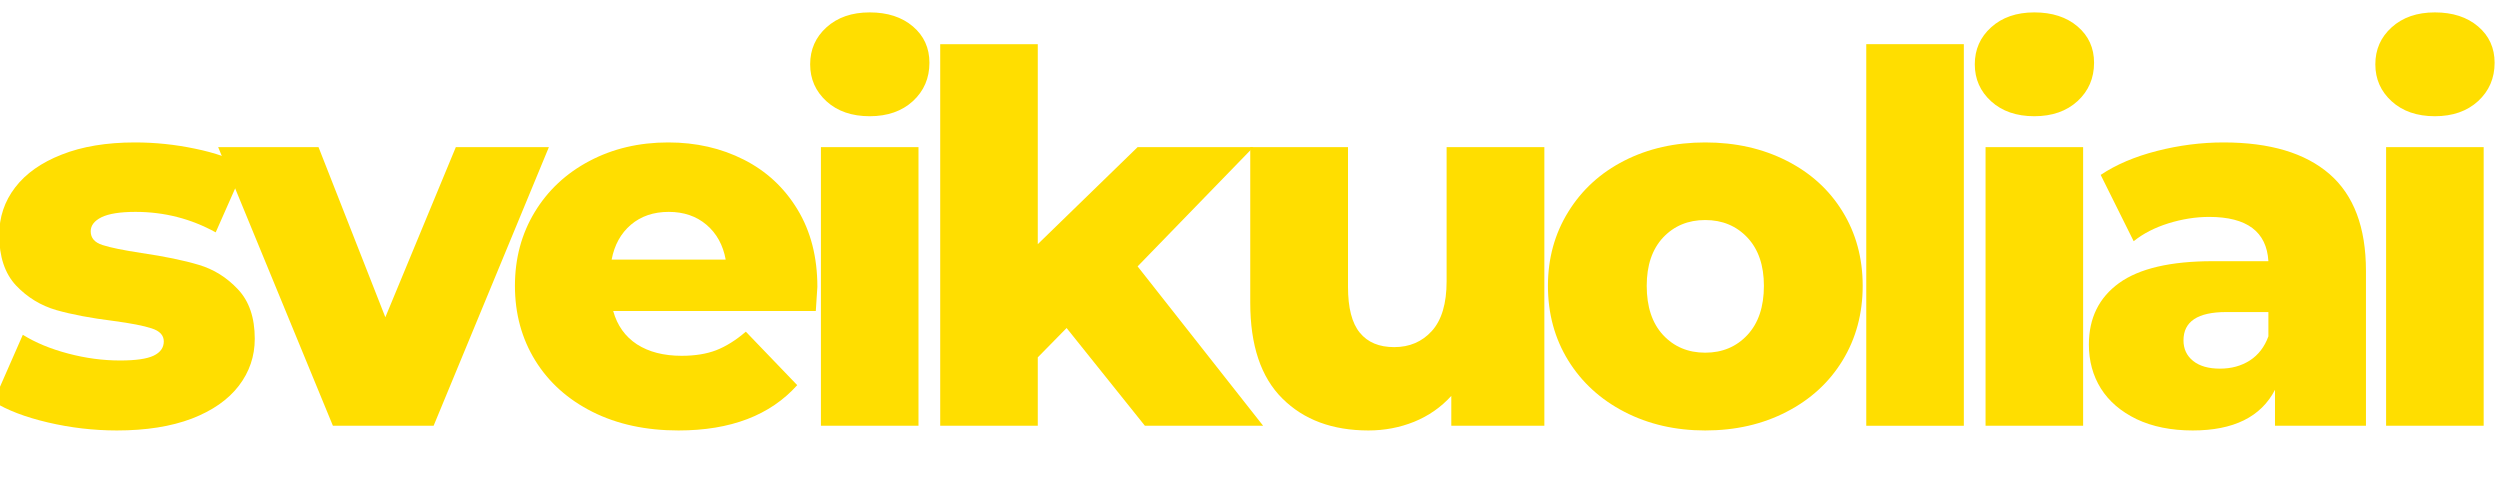
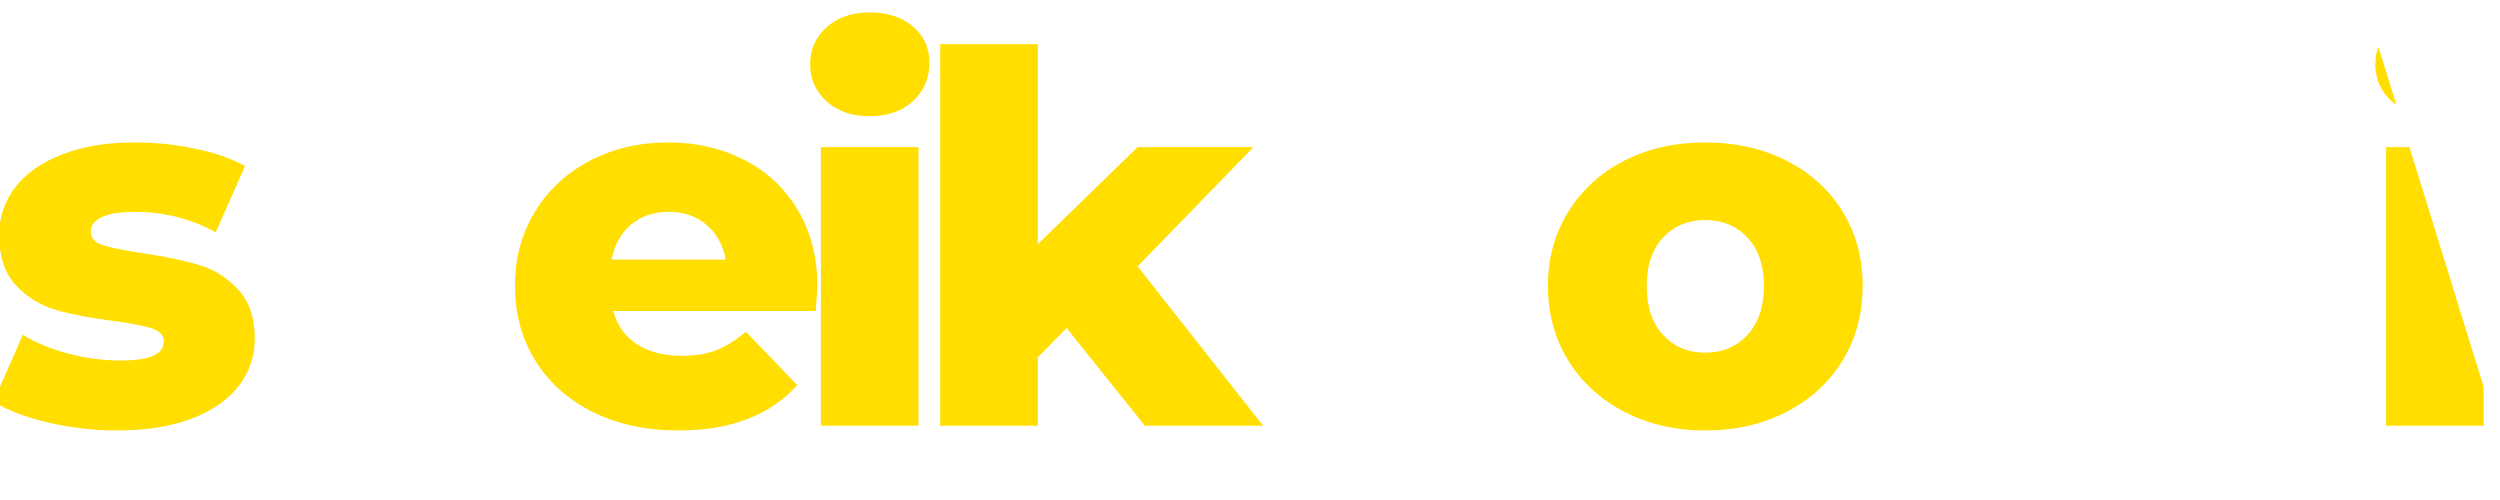
<svg xmlns="http://www.w3.org/2000/svg" width="300" zoomAndPan="magnify" viewBox="0 0 224.88 45" height="60" preserveAspectRatio="xMidYMid meet">
  <defs>
    <g />
    <clipPath id="061f3f6558">
-       <path d="M 213 1 L 224.762 1 L 224.762 39 L 213 39 Z M 213 1 " clip-rule="nonzero" />
+       <path d="M 213 1 L 224.762 39 L 213 39 Z M 213 1 " clip-rule="nonzero" />
    </clipPath>
  </defs>
  <g fill="#ffde00" fill-opacity="1">
    <g transform="translate(-1.475, 38.319)">
      <g>
        <path d="M 11.938 0.422 C 9.844 0.422 7.773 0.18 5.734 -0.297 C 3.703 -0.773 2.066 -1.398 0.828 -2.172 L 3.469 -8.188 C 4.613 -7.477 5.973 -6.914 7.547 -6.5 C 9.117 -6.082 10.676 -5.875 12.219 -5.875 C 13.633 -5.875 14.645 -6.02 15.25 -6.312 C 15.852 -6.602 16.156 -7.031 16.156 -7.594 C 16.156 -8.145 15.789 -8.535 15.062 -8.766 C 14.344 -9.004 13.191 -9.227 11.609 -9.438 C 9.609 -9.688 7.906 -10.008 6.5 -10.406 C 5.094 -10.812 3.879 -11.551 2.859 -12.625 C 1.848 -13.707 1.344 -15.223 1.344 -17.172 C 1.344 -18.773 1.82 -20.203 2.781 -21.453 C 3.738 -22.703 5.133 -23.688 6.969 -24.406 C 8.801 -25.133 11 -25.5 13.562 -25.5 C 15.383 -25.5 17.188 -25.312 18.969 -24.938 C 20.758 -24.57 22.258 -24.051 23.469 -23.375 L 20.828 -17.406 C 18.609 -18.633 16.203 -19.25 13.609 -19.25 C 12.223 -19.25 11.203 -19.086 10.547 -18.766 C 9.898 -18.441 9.578 -18.02 9.578 -17.5 C 9.578 -16.906 9.93 -16.492 10.641 -16.266 C 11.348 -16.035 12.52 -15.797 14.156 -15.547 C 16.227 -15.242 17.941 -14.891 19.297 -14.484 C 20.648 -14.086 21.828 -13.352 22.828 -12.281 C 23.836 -11.219 24.344 -9.734 24.344 -7.828 C 24.344 -6.254 23.863 -4.844 22.906 -3.594 C 21.945 -2.344 20.535 -1.359 18.672 -0.641 C 16.805 0.066 14.562 0.422 11.938 0.422 Z M 11.938 0.422 " />
      </g>
    </g>
  </g>
  <g fill="#ffde00" fill-opacity="1">
    <g transform="translate(20.09, 38.319)">
      <g>
-         <path d="M 29.25 -25.078 L 18.875 0 L 9.812 0 L -0.516 -25.078 L 8.516 -25.078 L 14.531 -9.766 L 20.875 -25.078 Z M 29.25 -25.078 " />
-       </g>
+         </g>
    </g>
  </g>
  <g fill="#ffde00" fill-opacity="1">
    <g transform="translate(45.034, 38.319)">
      <g>
        <path d="M 28.469 -12.5 C 28.469 -12.438 28.422 -11.711 28.328 -10.328 L 10.094 -10.328 C 10.457 -9.023 11.172 -8.023 12.234 -7.328 C 13.305 -6.641 14.645 -6.297 16.25 -6.297 C 17.445 -6.297 18.484 -6.461 19.359 -6.797 C 20.242 -7.141 21.133 -7.695 22.031 -8.469 L 26.656 -3.656 C 24.219 -0.938 20.656 0.422 15.969 0.422 C 13.039 0.422 10.461 -0.133 8.234 -1.25 C 6.016 -2.363 4.297 -3.906 3.078 -5.875 C 1.859 -7.852 1.25 -10.094 1.25 -12.594 C 1.25 -15.062 1.844 -17.273 3.031 -19.234 C 4.219 -21.191 5.859 -22.723 7.953 -23.828 C 10.055 -24.941 12.422 -25.5 15.047 -25.5 C 17.547 -25.5 19.812 -24.984 21.844 -23.953 C 23.883 -22.922 25.5 -21.422 26.688 -19.453 C 27.875 -17.492 28.469 -15.176 28.469 -12.5 Z M 15.094 -19.25 C 13.727 -19.25 12.594 -18.863 11.688 -18.094 C 10.781 -17.32 10.203 -16.273 9.953 -14.953 L 20.219 -14.953 C 19.977 -16.273 19.398 -17.32 18.484 -18.094 C 17.578 -18.863 16.445 -19.25 15.094 -19.25 Z M 15.094 -19.25 " />
      </g>
    </g>
  </g>
  <g fill="#ffde00" fill-opacity="1">
    <g transform="translate(70.995, 38.319)">
      <g>
        <path d="M 2.828 -25.078 L 11.609 -25.078 L 11.609 0 L 2.828 0 Z M 7.219 -27.859 C 5.613 -27.859 4.316 -28.305 3.328 -29.203 C 2.348 -30.098 1.859 -31.207 1.859 -32.531 C 1.859 -33.863 2.348 -34.973 3.328 -35.859 C 4.316 -36.754 5.613 -37.203 7.219 -37.203 C 8.82 -37.203 10.117 -36.781 11.109 -35.938 C 12.098 -35.094 12.594 -34.004 12.594 -32.672 C 12.594 -31.285 12.098 -30.133 11.109 -29.219 C 10.117 -28.312 8.82 -27.859 7.219 -27.859 Z M 7.219 -27.859 " />
      </g>
    </g>
  </g>
  <g fill="#ffde00" fill-opacity="1">
    <g transform="translate(81.731, 38.319)">
      <g>
        <path d="M 14.203 -8.797 L 11.609 -6.156 L 11.609 0 L 2.828 0 L 2.828 -34.344 L 11.609 -34.344 L 11.609 -16.344 L 20.594 -25.078 L 31.016 -25.078 L 20.594 -14.344 L 31.891 0 L 21.25 0 Z M 14.203 -8.797 " />
      </g>
    </g>
  </g>
  <g fill="#ffde00" fill-opacity="1">
    <g transform="translate(109.729, 38.319)">
      <g>
-         <path d="M 29.203 -25.078 L 29.203 0 L 20.828 0 L 20.828 -2.688 C 19.898 -1.664 18.785 -0.891 17.484 -0.359 C 16.191 0.16 14.82 0.422 13.375 0.422 C 10.133 0.422 7.551 -0.535 5.625 -2.453 C 3.695 -4.367 2.734 -7.238 2.734 -11.062 L 2.734 -25.078 L 11.531 -25.078 L 11.531 -12.5 C 11.531 -10.613 11.883 -9.238 12.594 -8.375 C 13.301 -7.508 14.332 -7.078 15.688 -7.078 C 17.07 -7.078 18.203 -7.562 19.078 -8.531 C 19.961 -9.508 20.406 -11 20.406 -13 L 20.406 -25.078 Z M 29.203 -25.078 " />
-       </g>
+         </g>
    </g>
  </g>
  <g fill="#ffde00" fill-opacity="1">
    <g transform="translate(138.004, 38.319)">
      <g>
        <path d="M 15.406 0.422 C 12.727 0.422 10.305 -0.133 8.141 -1.25 C 5.984 -2.363 4.297 -3.906 3.078 -5.875 C 1.859 -7.852 1.25 -10.094 1.25 -12.594 C 1.25 -15.062 1.859 -17.281 3.078 -19.25 C 4.297 -21.227 5.977 -22.766 8.125 -23.859 C 10.27 -24.953 12.695 -25.5 15.406 -25.5 C 18.125 -25.5 20.562 -24.953 22.719 -23.859 C 24.883 -22.766 26.566 -21.238 27.766 -19.281 C 28.973 -17.32 29.578 -15.094 29.578 -12.594 C 29.578 -10.094 28.973 -7.852 27.766 -5.875 C 26.566 -3.906 24.883 -2.363 22.719 -1.25 C 20.562 -0.133 18.125 0.422 15.406 0.422 Z M 15.406 -6.578 C 16.945 -6.578 18.211 -7.109 19.203 -8.172 C 20.191 -9.234 20.688 -10.707 20.688 -12.594 C 20.688 -14.438 20.191 -15.883 19.203 -16.938 C 18.211 -17.988 16.945 -18.516 15.406 -18.516 C 13.863 -18.516 12.598 -17.988 11.609 -16.938 C 10.629 -15.883 10.141 -14.438 10.141 -12.594 C 10.141 -10.707 10.629 -9.234 11.609 -8.172 C 12.598 -7.109 13.863 -6.578 15.406 -6.578 Z M 15.406 -6.578 " />
      </g>
    </g>
  </g>
  <g fill="#ffde00" fill-opacity="1">
    <g transform="translate(165.076, 38.319)">
      <g>
-         <path d="M 2.828 -34.344 L 11.609 -34.344 L 11.609 0 L 2.828 0 Z M 2.828 -34.344 " />
-       </g>
+         </g>
    </g>
  </g>
  <g fill="#ffde00" fill-opacity="1">
    <g transform="translate(175.812, 38.319)">
      <g>
-         <path d="M 2.828 -25.078 L 11.609 -25.078 L 11.609 0 L 2.828 0 Z M 7.219 -27.859 C 5.613 -27.859 4.316 -28.305 3.328 -29.203 C 2.348 -30.098 1.859 -31.207 1.859 -32.531 C 1.859 -33.863 2.348 -34.973 3.328 -35.859 C 4.316 -36.754 5.613 -37.203 7.219 -37.203 C 8.82 -37.203 10.117 -36.781 11.109 -35.938 C 12.098 -35.094 12.594 -34.004 12.594 -32.672 C 12.594 -31.285 12.098 -30.133 11.109 -29.219 C 10.117 -28.312 8.82 -27.859 7.219 -27.859 Z M 7.219 -27.859 " />
-       </g>
+         </g>
    </g>
  </g>
  <g fill="#ffde00" fill-opacity="1">
    <g transform="translate(186.548, 38.319)">
      <g>
-         <path d="M 13.516 -25.5 C 17.68 -25.5 20.859 -24.551 23.047 -22.656 C 25.234 -20.758 26.328 -17.852 26.328 -13.938 L 26.328 0 L 18.141 0 L 18.141 -3.234 C 16.879 -0.797 14.41 0.422 10.734 0.422 C 8.797 0.422 7.113 0.082 5.688 -0.594 C 4.27 -1.281 3.195 -2.203 2.469 -3.359 C 1.75 -4.516 1.391 -5.832 1.391 -7.312 C 1.391 -9.688 2.297 -11.531 4.109 -12.844 C 5.93 -14.156 8.742 -14.812 12.547 -14.812 L 17.547 -14.812 C 17.391 -17.469 15.613 -18.797 12.219 -18.797 C 11.008 -18.797 9.785 -18.602 8.547 -18.219 C 7.316 -17.832 6.273 -17.297 5.422 -16.609 L 2.453 -22.578 C 3.836 -23.504 5.523 -24.223 7.516 -24.734 C 9.504 -25.242 11.504 -25.5 13.516 -25.5 Z M 13.188 -5.141 C 14.207 -5.141 15.102 -5.383 15.875 -5.875 C 16.645 -6.375 17.203 -7.098 17.547 -8.047 L 17.547 -10.234 L 13.75 -10.234 C 11.188 -10.234 9.906 -9.383 9.906 -7.688 C 9.906 -6.914 10.195 -6.297 10.781 -5.828 C 11.363 -5.367 12.164 -5.141 13.188 -5.141 Z M 13.188 -5.141 " />
-       </g>
+         </g>
    </g>
  </g>
  <g clip-path="url(#061f3f6558)">
    <g fill="#ffde00" fill-opacity="1">
      <g transform="translate(211.861, 38.319)">
        <g>
          <path d="M 2.828 -25.078 L 11.609 -25.078 L 11.609 0 L 2.828 0 Z M 7.219 -27.859 C 5.613 -27.859 4.316 -28.305 3.328 -29.203 C 2.348 -30.098 1.859 -31.207 1.859 -32.531 C 1.859 -33.863 2.348 -34.973 3.328 -35.859 C 4.316 -36.754 5.613 -37.203 7.219 -37.203 C 8.82 -37.203 10.117 -36.781 11.109 -35.938 C 12.098 -35.094 12.594 -34.004 12.594 -32.672 C 12.594 -31.285 12.098 -30.133 11.109 -29.219 C 10.117 -28.312 8.82 -27.859 7.219 -27.859 Z M 7.219 -27.859 " />
        </g>
      </g>
    </g>
  </g>
</svg>